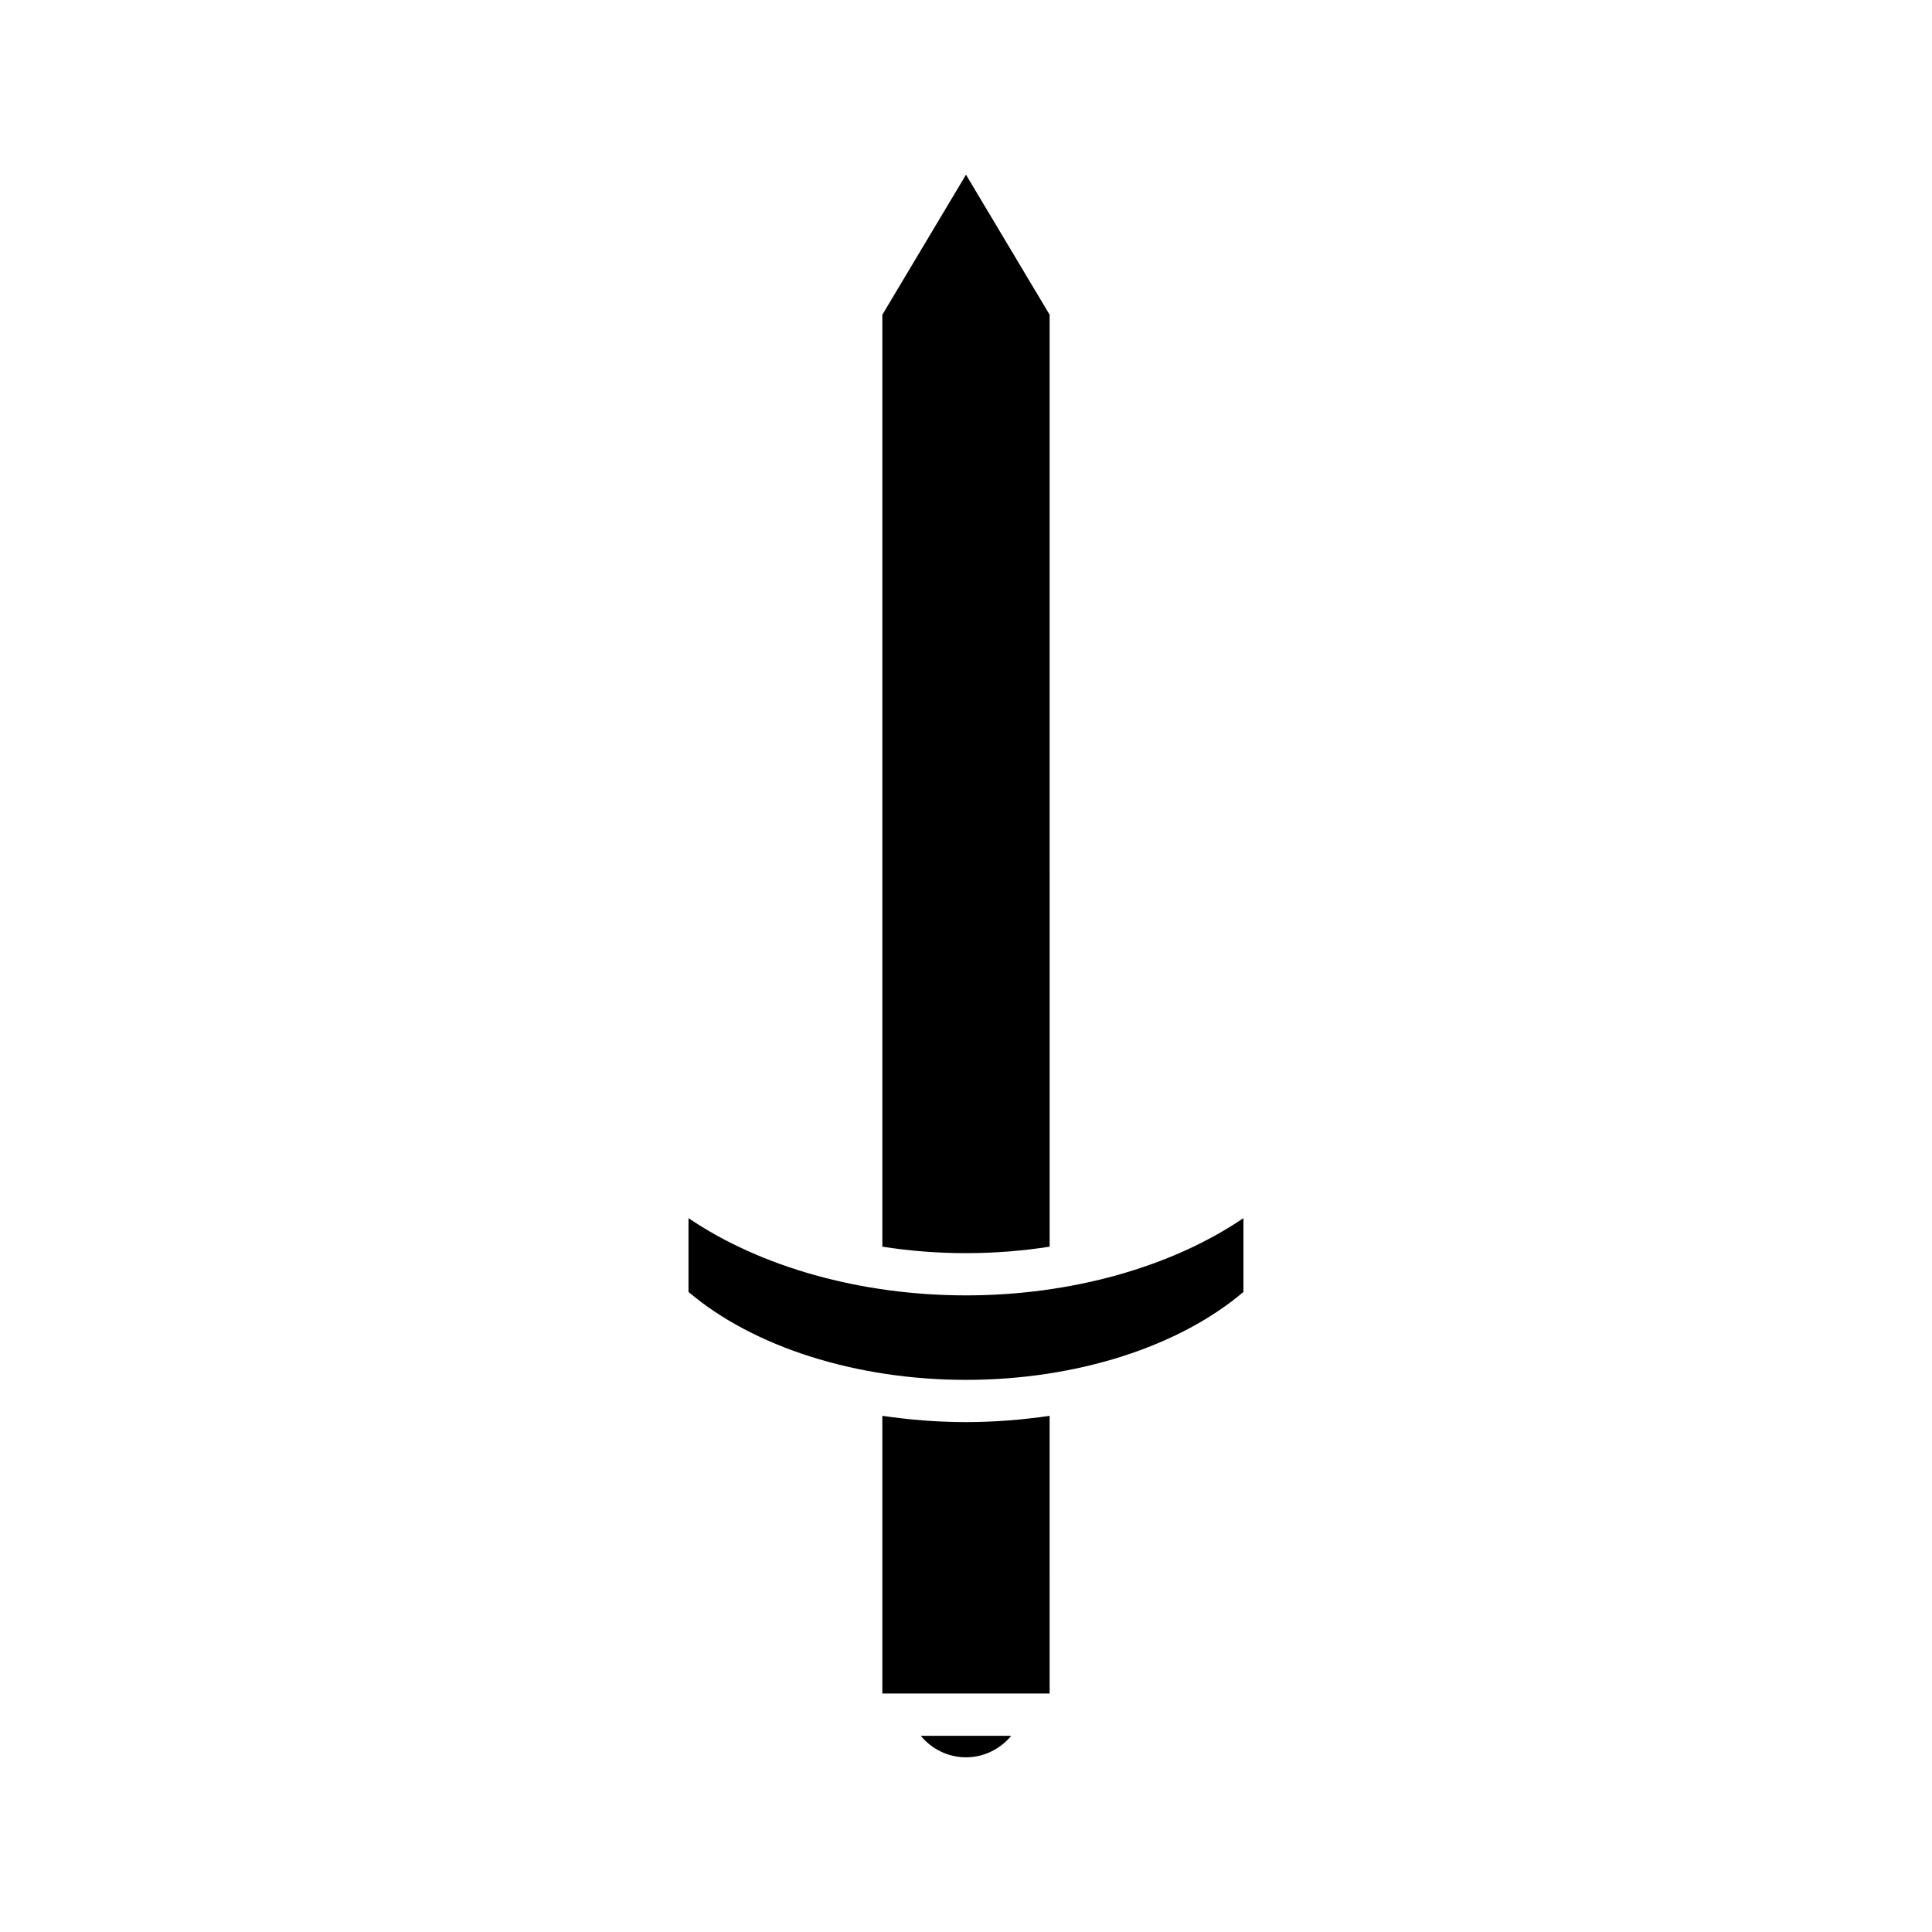
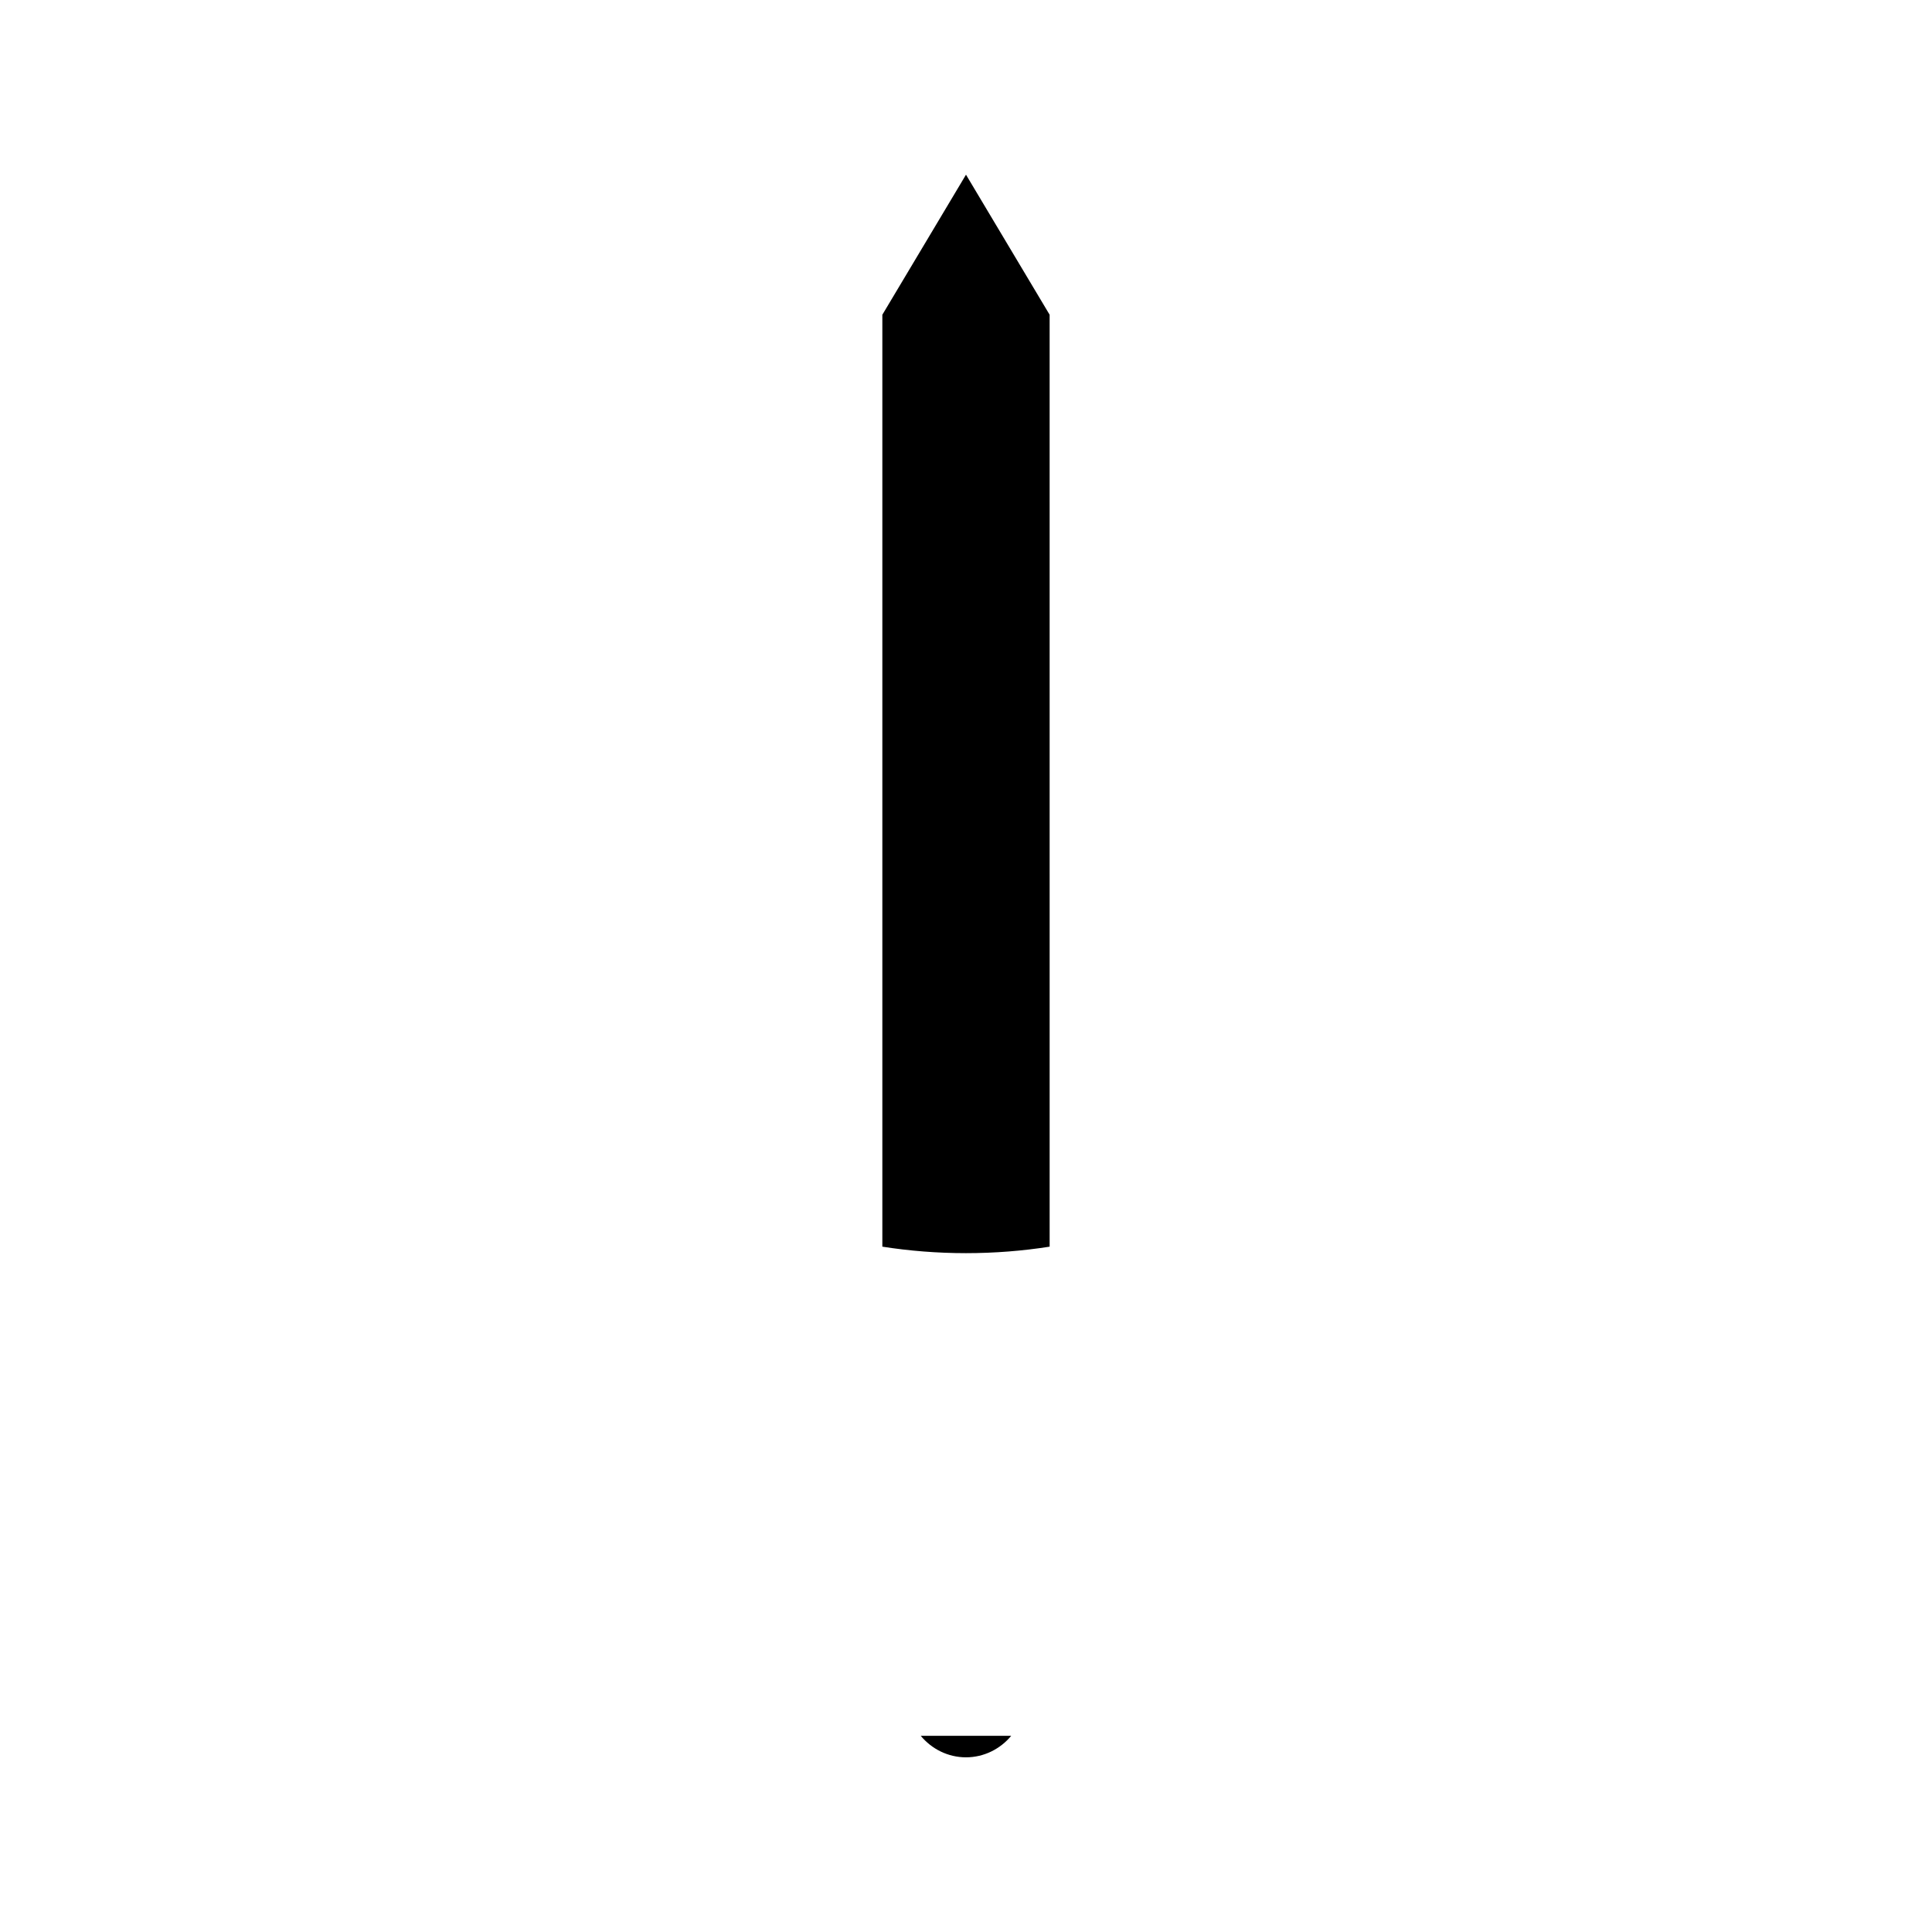
<svg xmlns="http://www.w3.org/2000/svg" fill="#000000" width="800px" height="800px" version="1.1" viewBox="144 144 512 512">
  <g>
    <path d="m377.83 227.41v246.97c7.172 1.125 14.609 1.719 22.168 1.719s14.996-0.59 22.168-1.719l-0.004-246.97-22.164-37.117z" />
    <path d="m411.98 604.01h-23.973c2.887 3.492 7.227 5.699 11.988 5.699s9.098-2.207 11.984-5.699z" />
-     <path d="m422.16 519.21c-7.219 1.055-14.633 1.664-22.164 1.664-7.535 0-14.949-0.609-22.168-1.668v73.598h44.336z" />
-     <path d="m326.46 466.82v19.559c17.23 14.629 44.488 23.301 73.531 23.301 29.043 0 56.301-8.668 73.531-23.301v-19.559c-19.07 12.957-45.645 20.469-73.527 20.469-27.887 0-54.461-7.512-73.535-20.469z" />
  </g>
</svg>